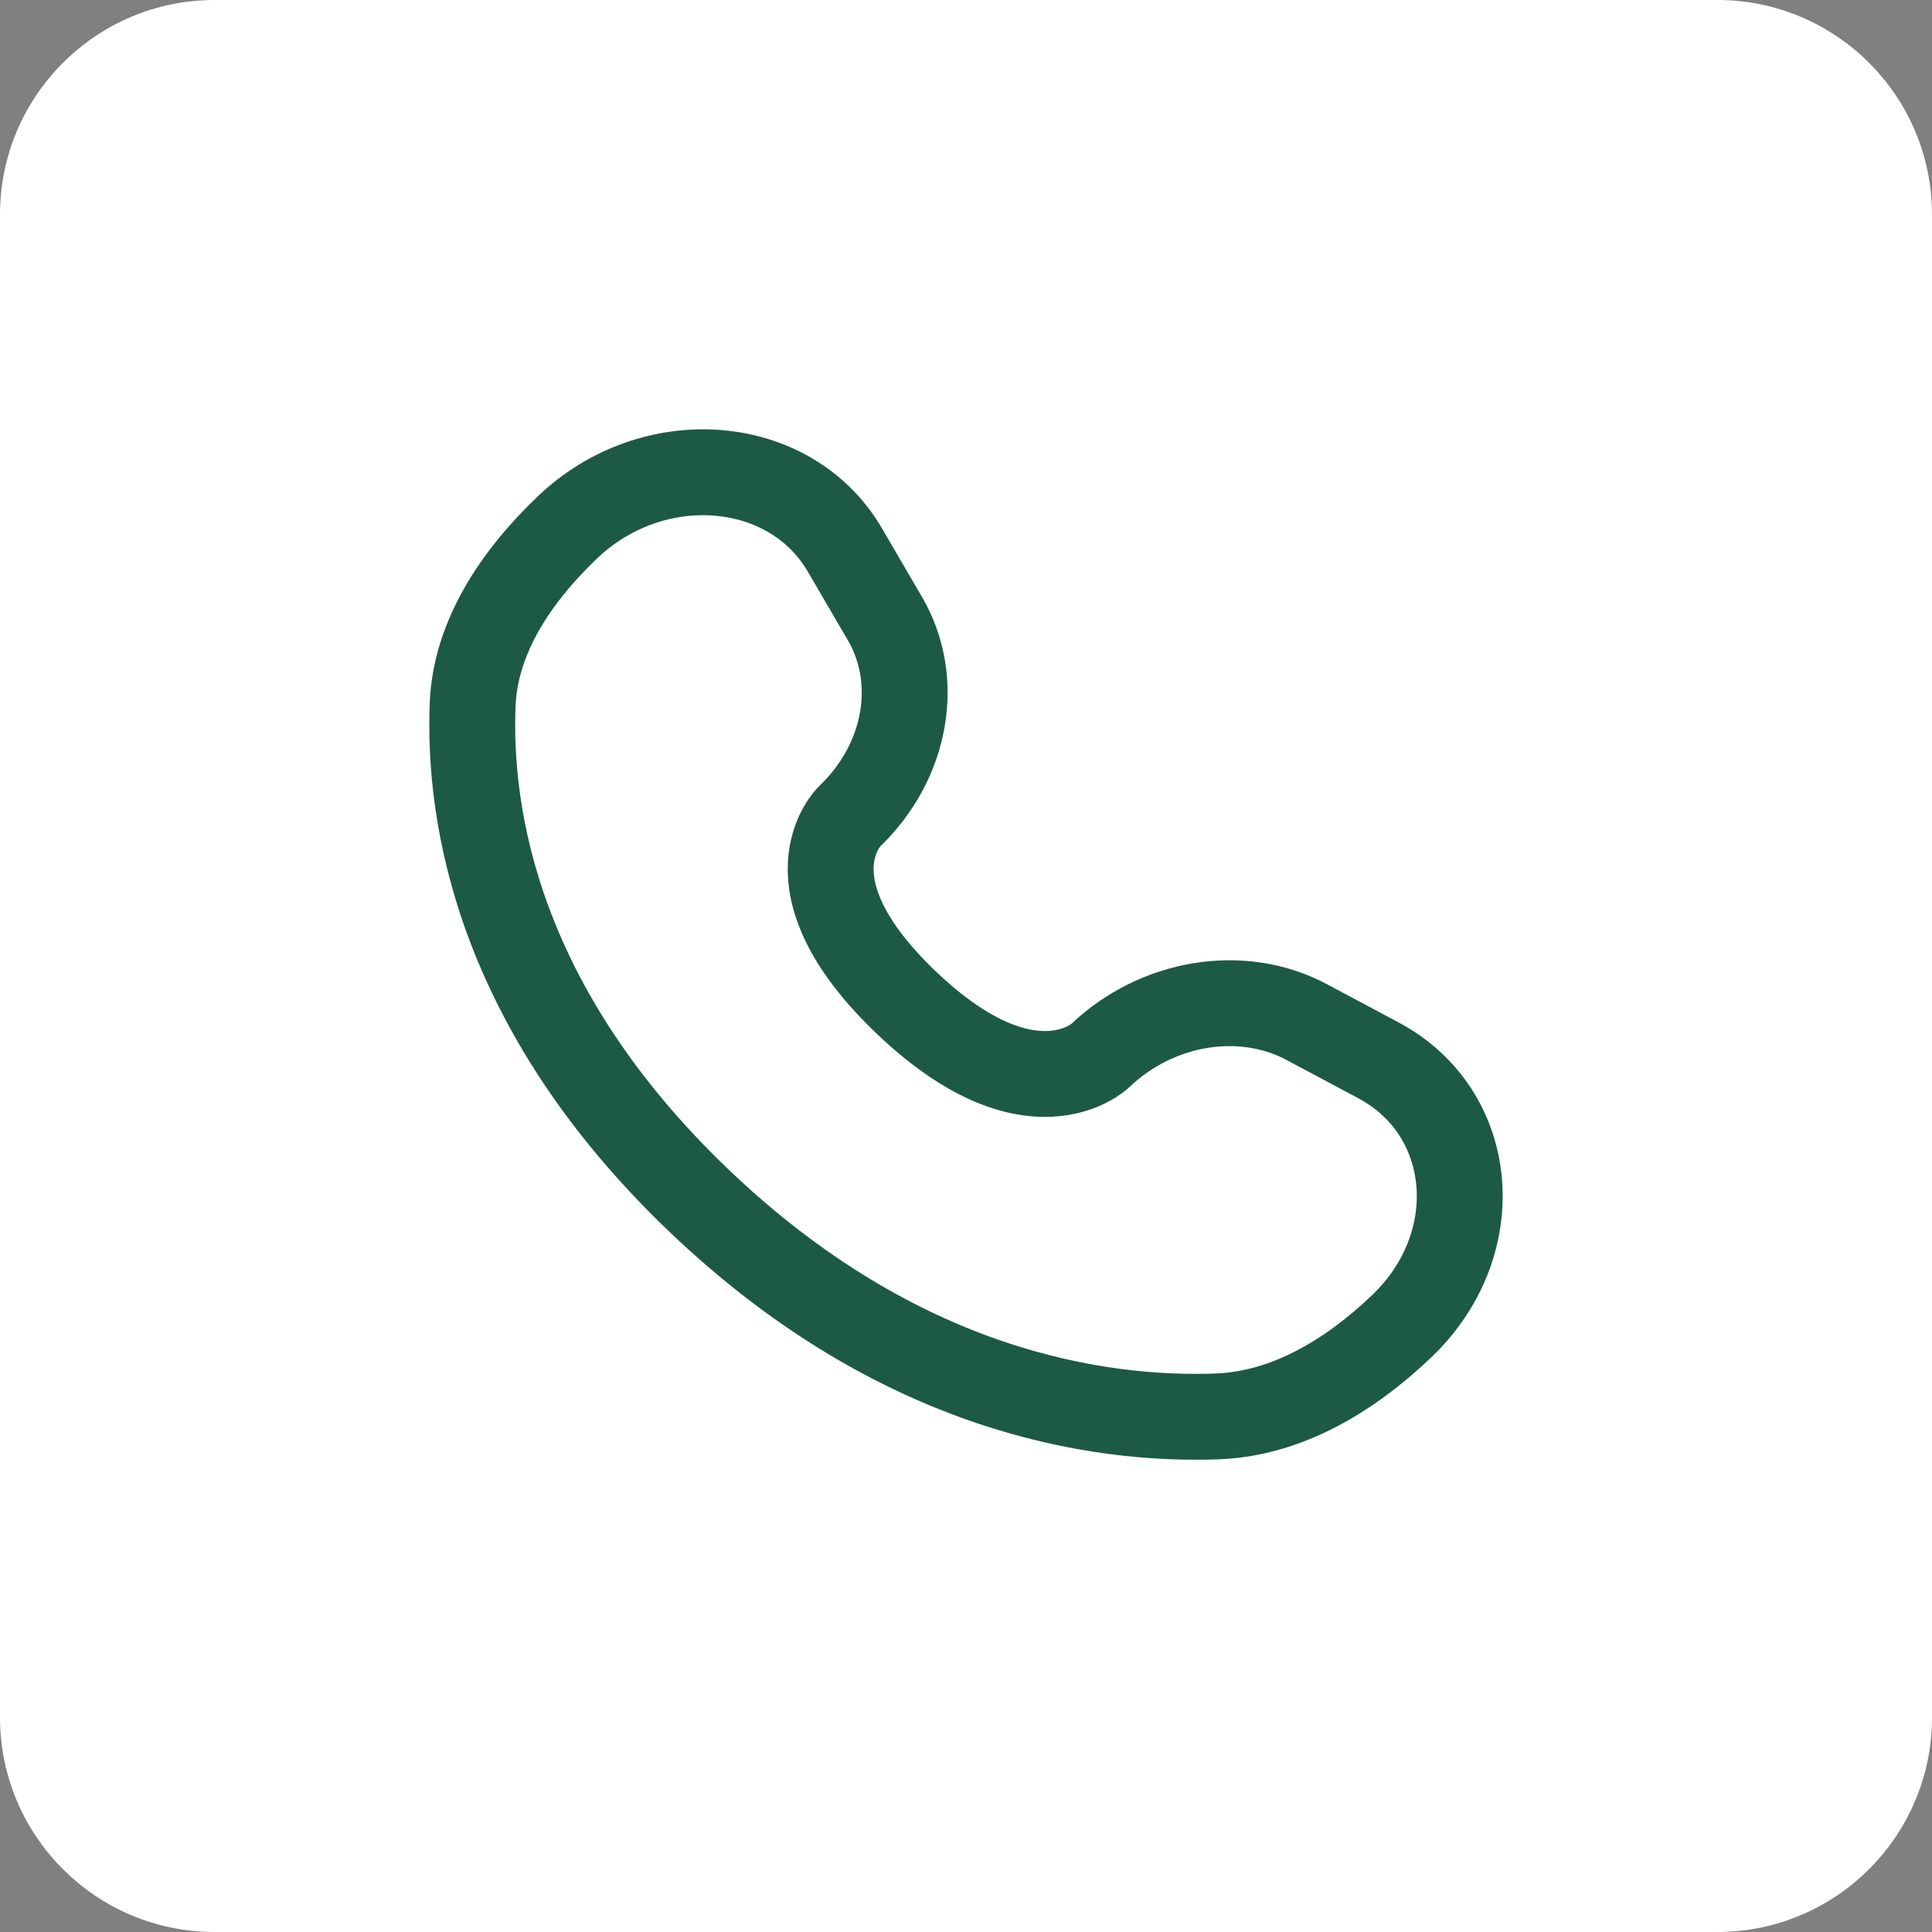
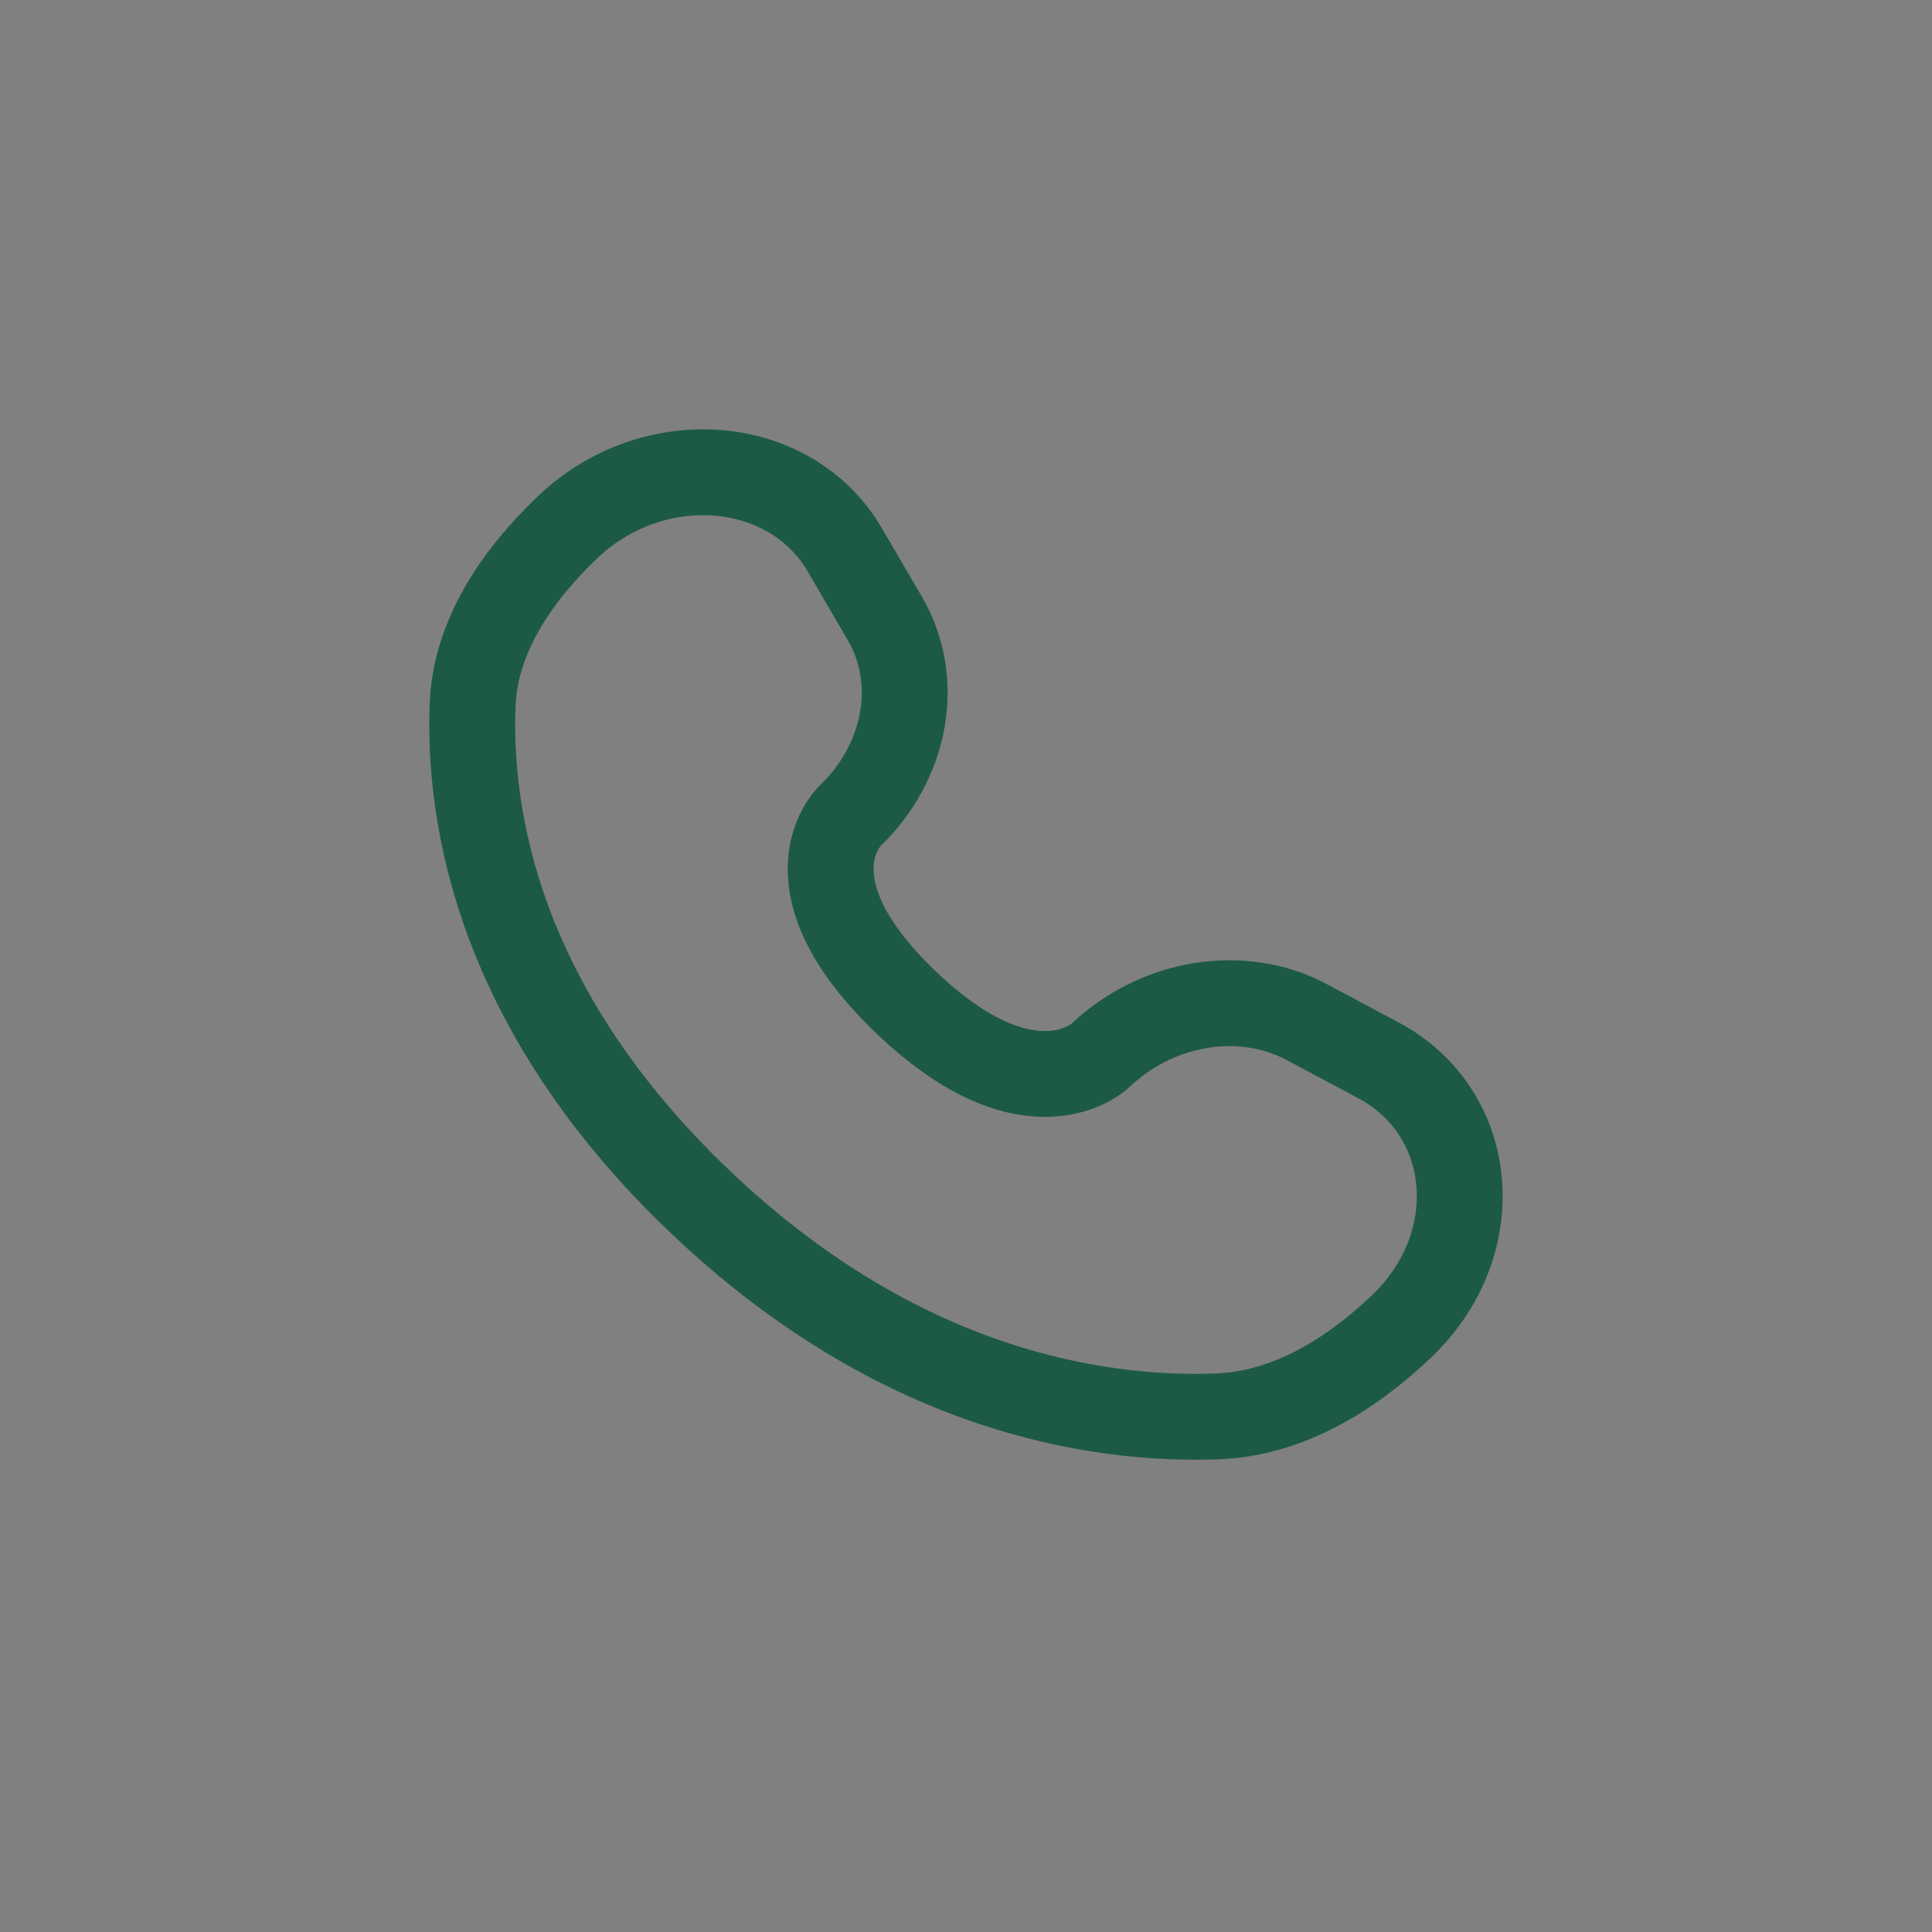
<svg xmlns="http://www.w3.org/2000/svg" width="45" height="45" viewBox="0 0 45 45" fill="none">
  <rect x="0" y="0" width="45" height="45" fill="#808080" stroke="none" />
-   <path d="M40 0H5C2.239 0 0 2.239 0 5V40C0 42.761 2.239 45 5 45H40C42.761 45 45 42.761 45 40V5C45 2.239 42.761 0 40 0Z" fill="white" />
  <path d="M19.679 12.81L20.612 14.409C21.454 15.852 21.116 17.745 19.79 19.013C19.79 19.013 18.182 20.552 21.098 23.341C24.013 26.13 25.622 24.592 25.622 24.592C26.949 23.324 28.928 23.001 30.436 23.806L32.108 24.698C34.386 25.914 34.655 28.97 32.653 30.886C31.45 32.036 29.976 32.932 28.346 32.991C25.603 33.09 20.945 32.426 16.272 27.957C11.6 23.487 10.905 19.032 11.009 16.408C11.071 14.85 12.007 13.44 13.211 12.289C15.213 10.373 18.408 10.631 19.679 12.81Z" stroke="#1C5A45" stroke-width="2" stroke-linecap="round" />
</svg>